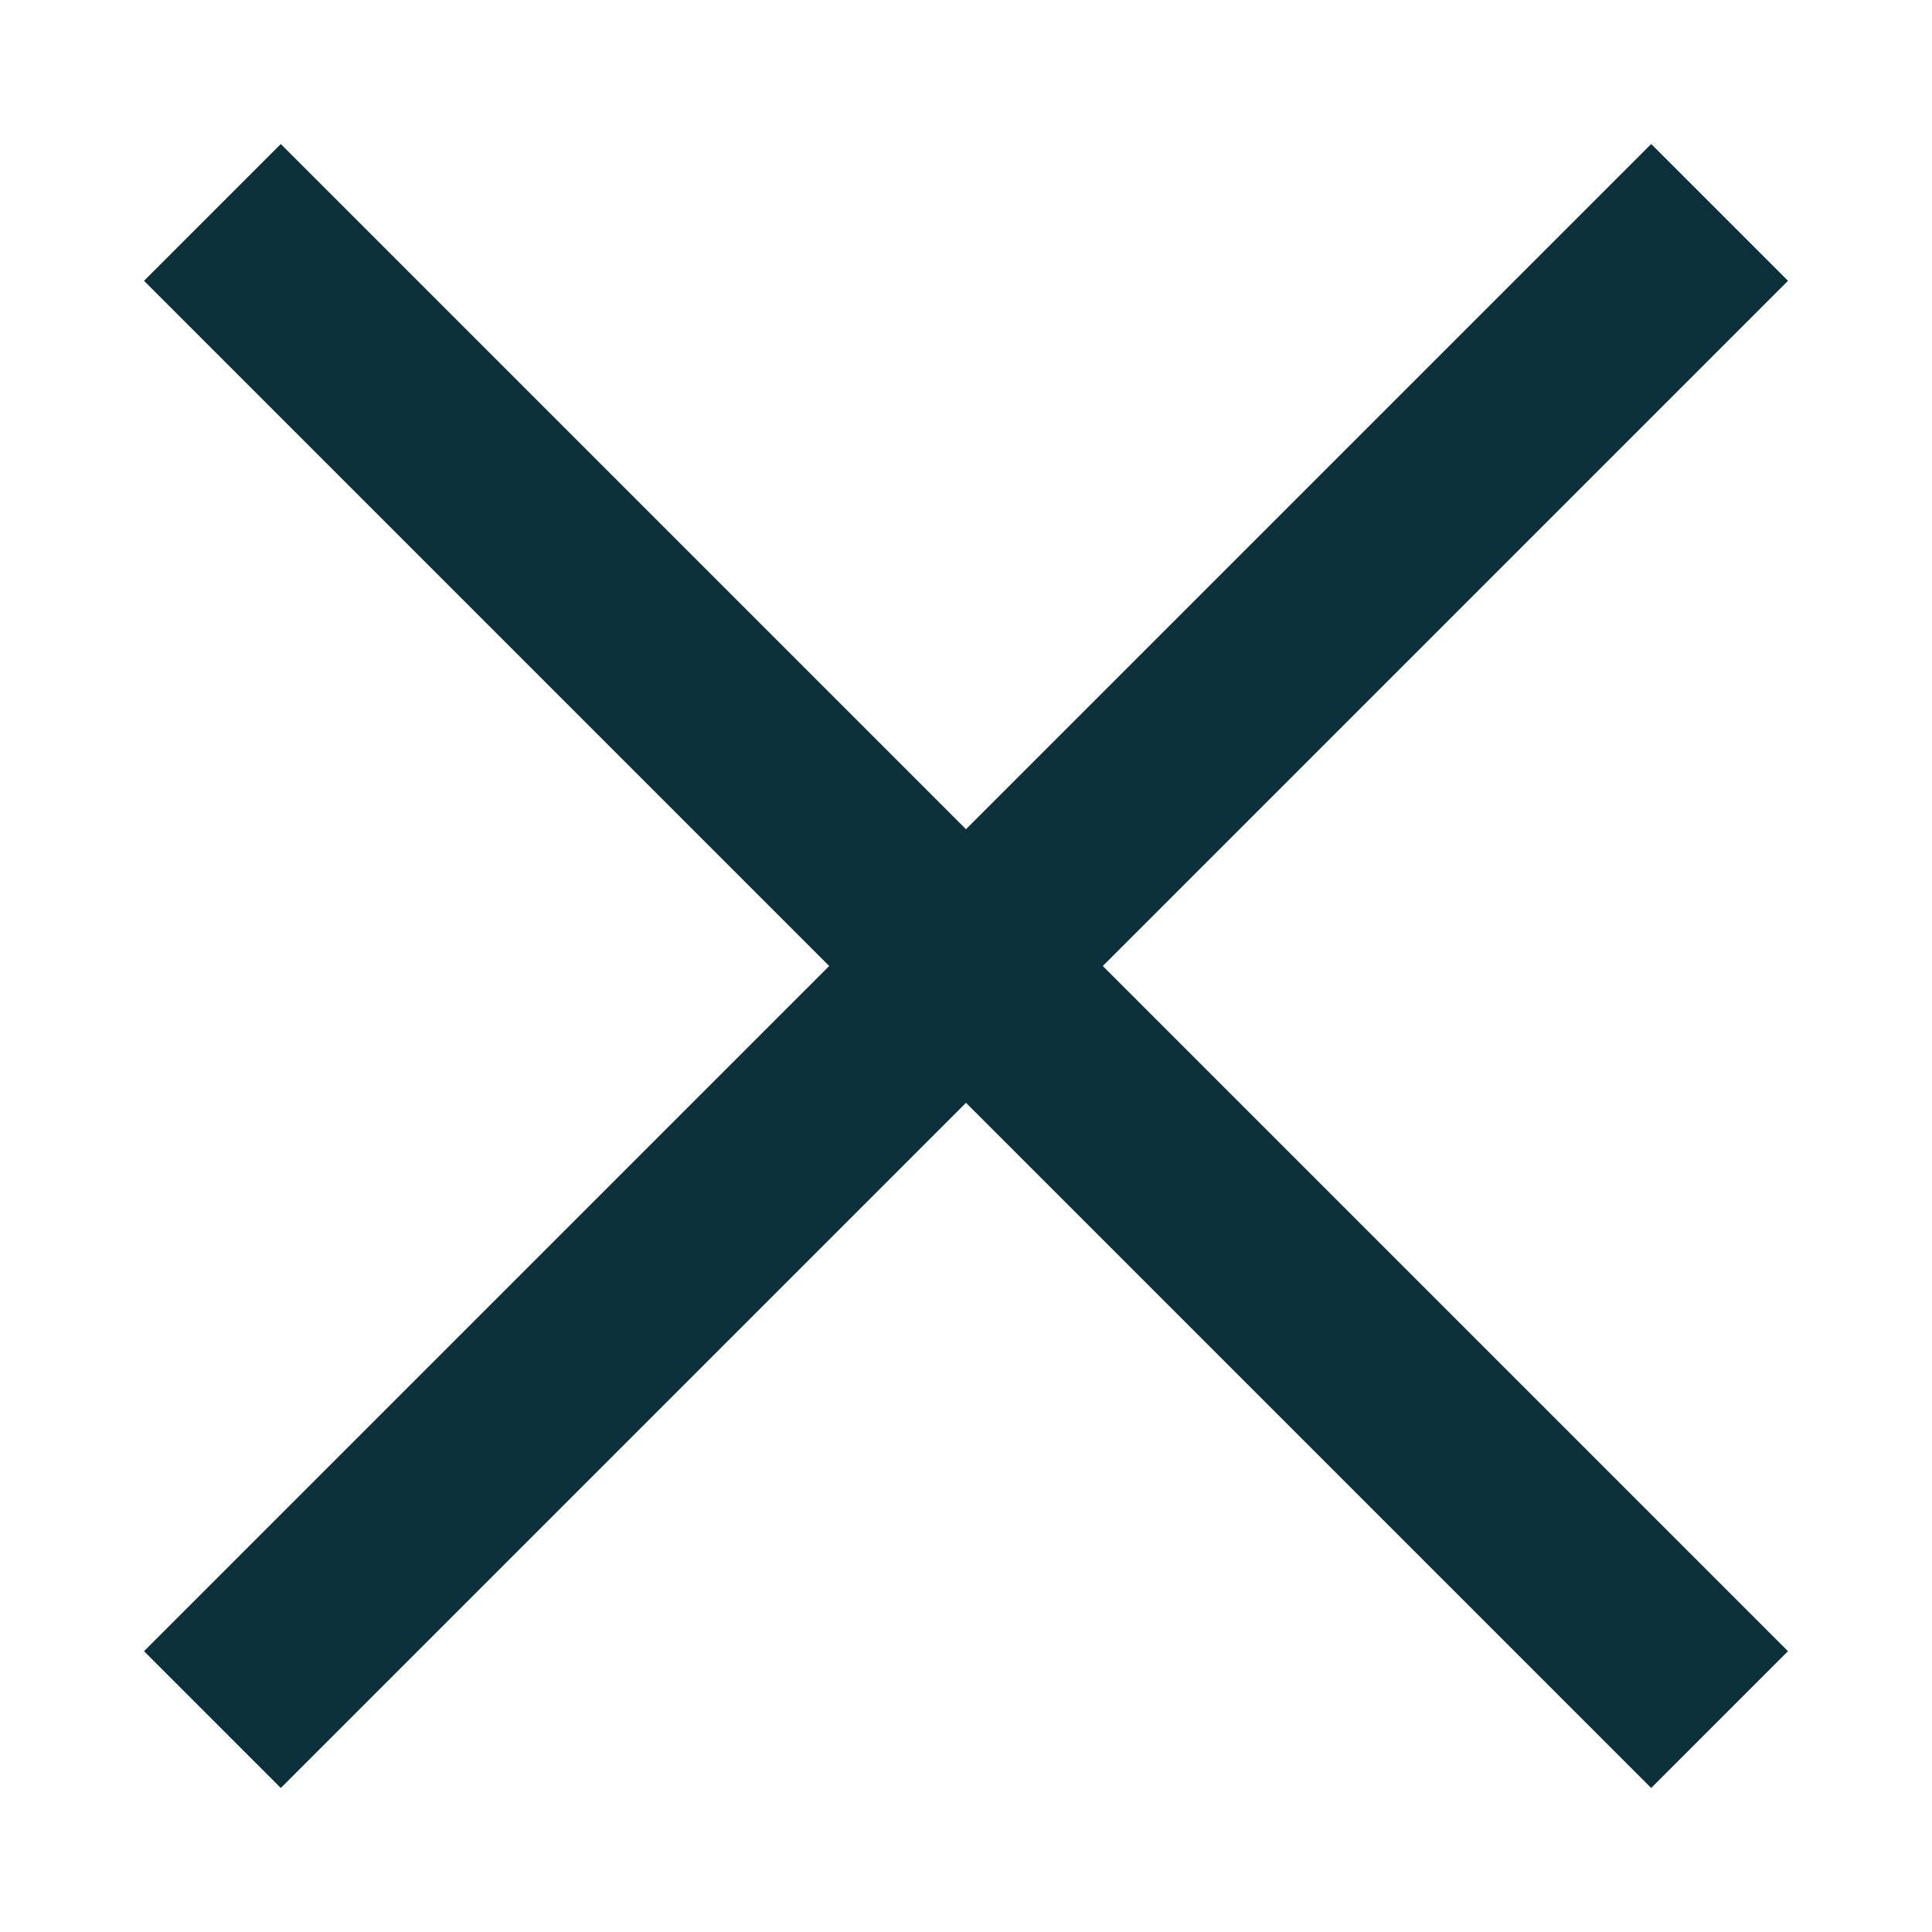
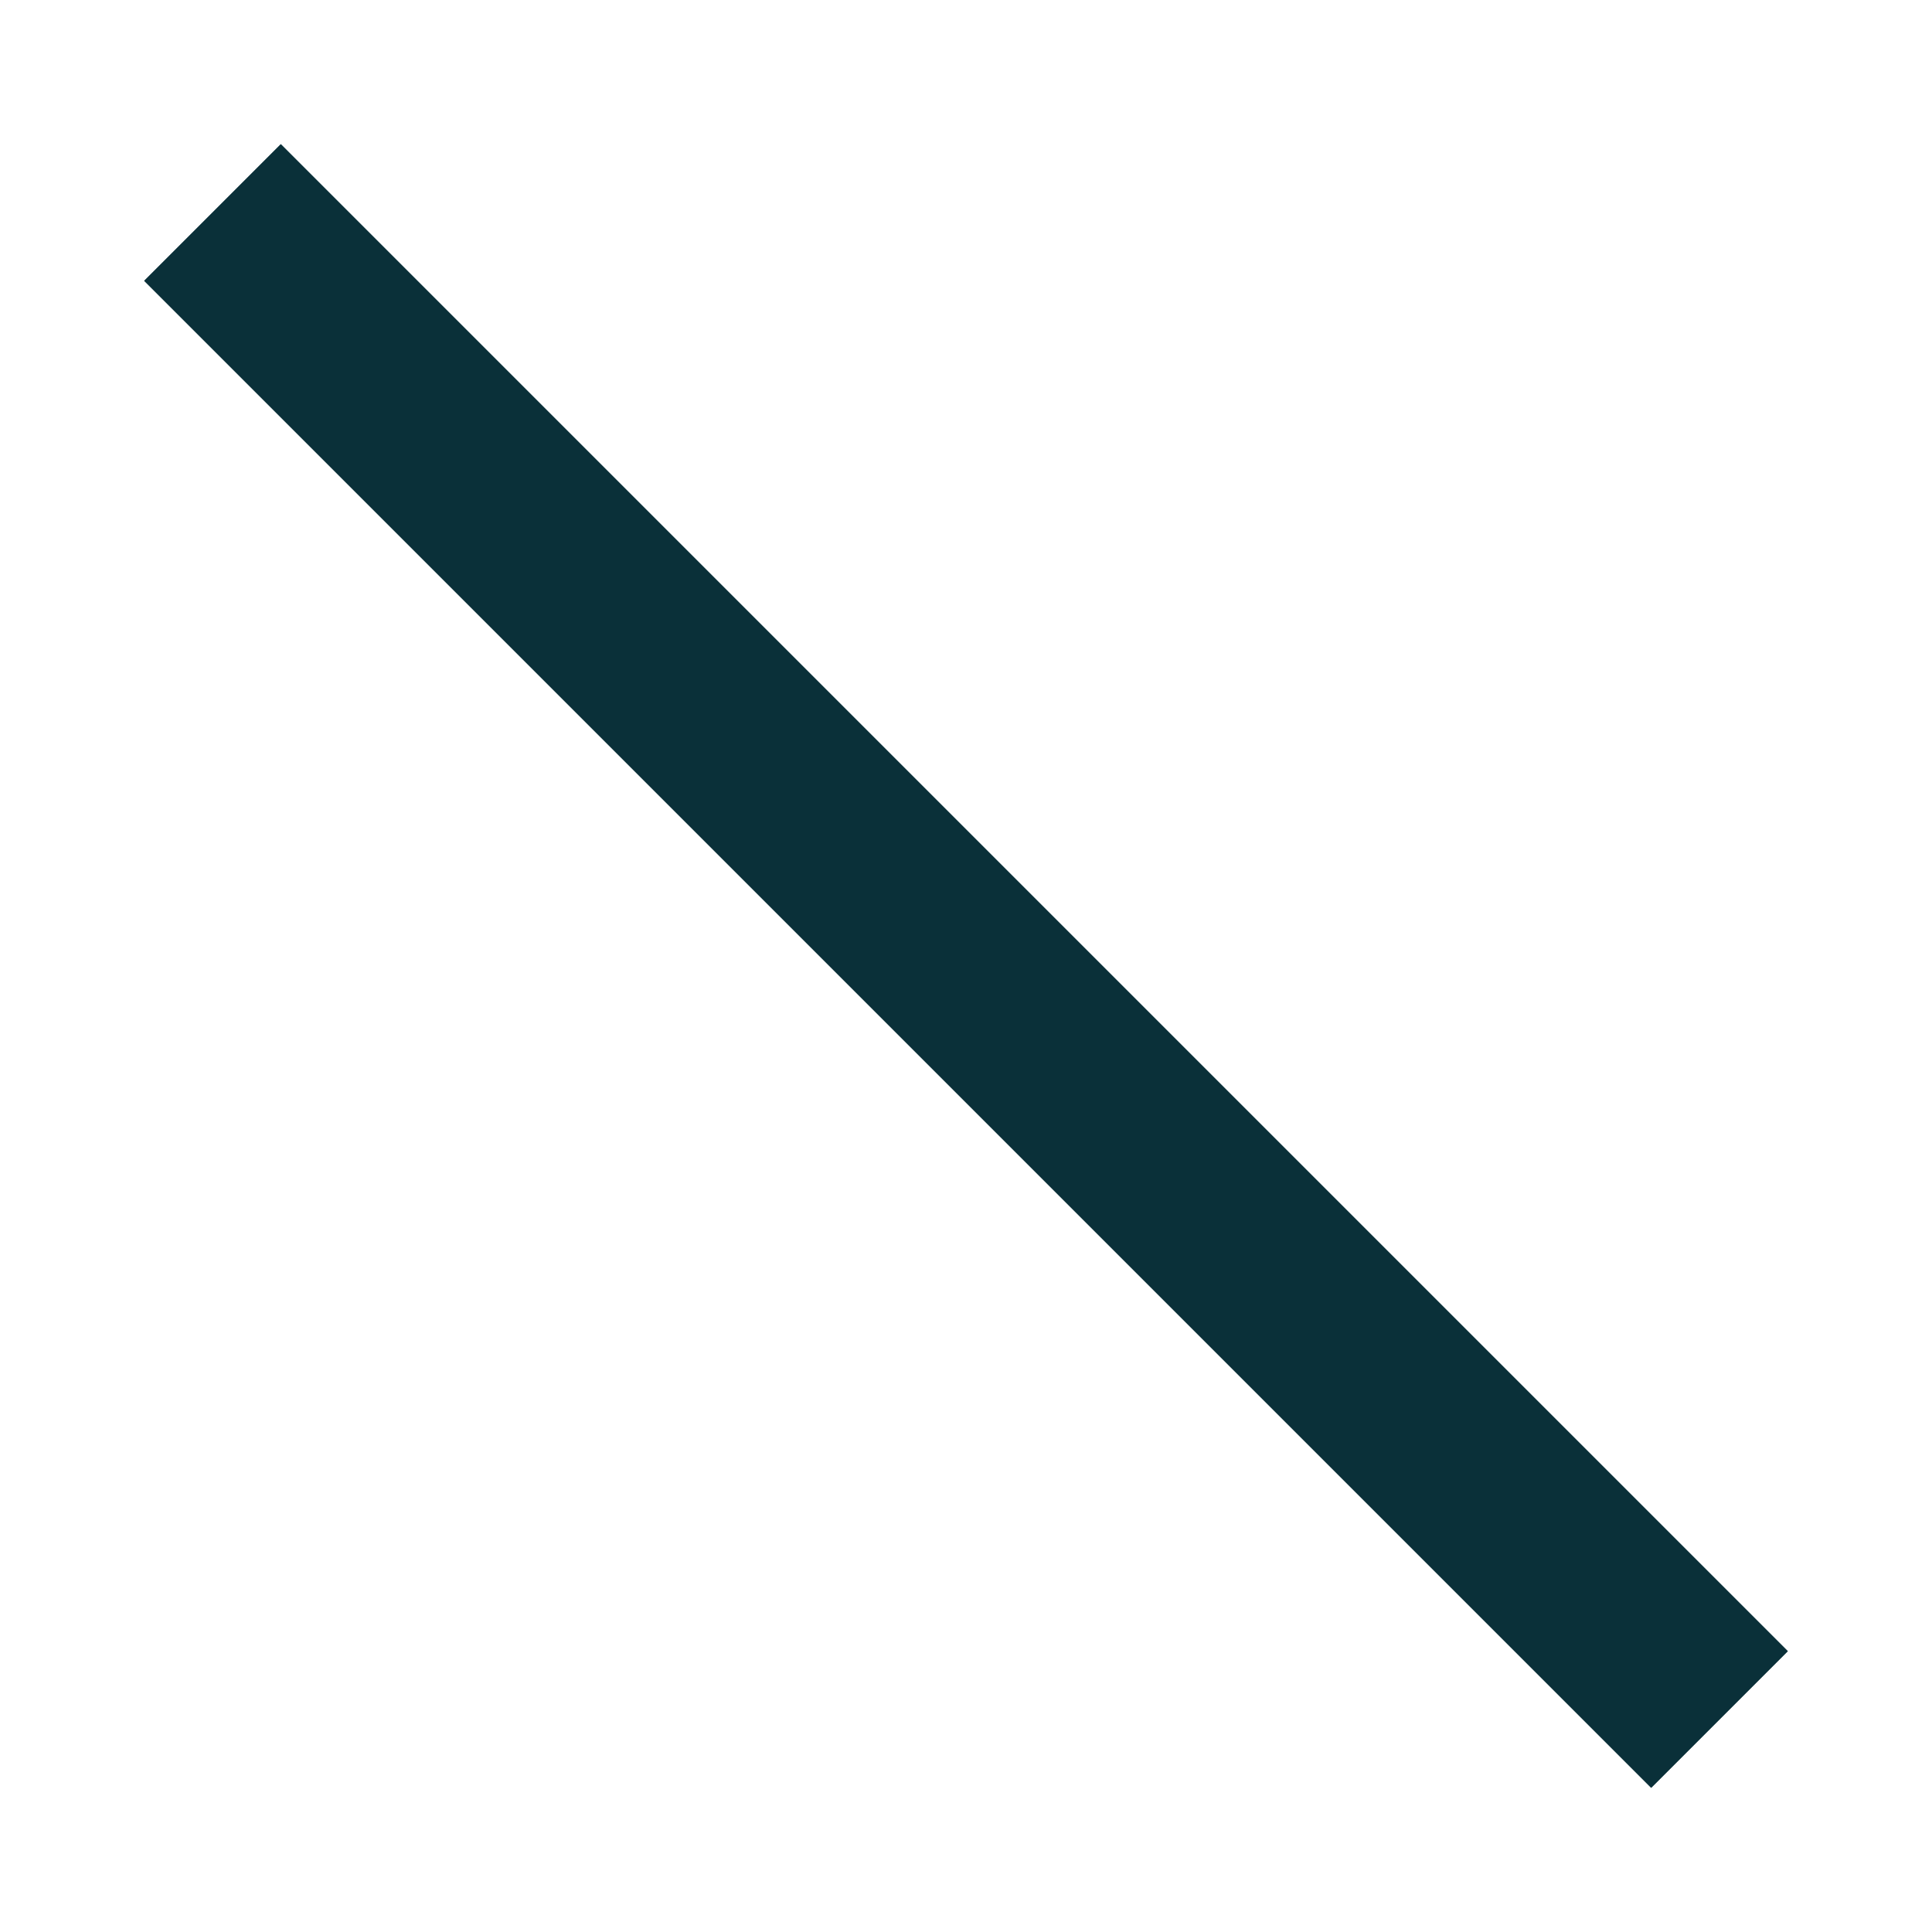
<svg xmlns="http://www.w3.org/2000/svg" version="1.1" id="Layer_1" x="0px" y="0px" width="20px" height="20px" viewBox="0 0 20 20" style="enable-background:new 0 0 20 20;" xml:space="preserve">
  <style type="text/css">
	.st0{fill:none;stroke:#0A3039;stroke-width:2;stroke-miterlimit:10;}
</style>
  <line class="st0" x1="2.2" y1="2.2" x2="17.8" y2="17.8" />
  <line class="st0" x1="2.2" y1="2.2" x2="17.8" y2="17.8" />
-   <line class="st0" x1="17.8" y1="2.2" x2="2.2" y2="17.8" />
-   <line class="st0" x1="17.8" y1="2.2" x2="2.2" y2="17.8" />
</svg>